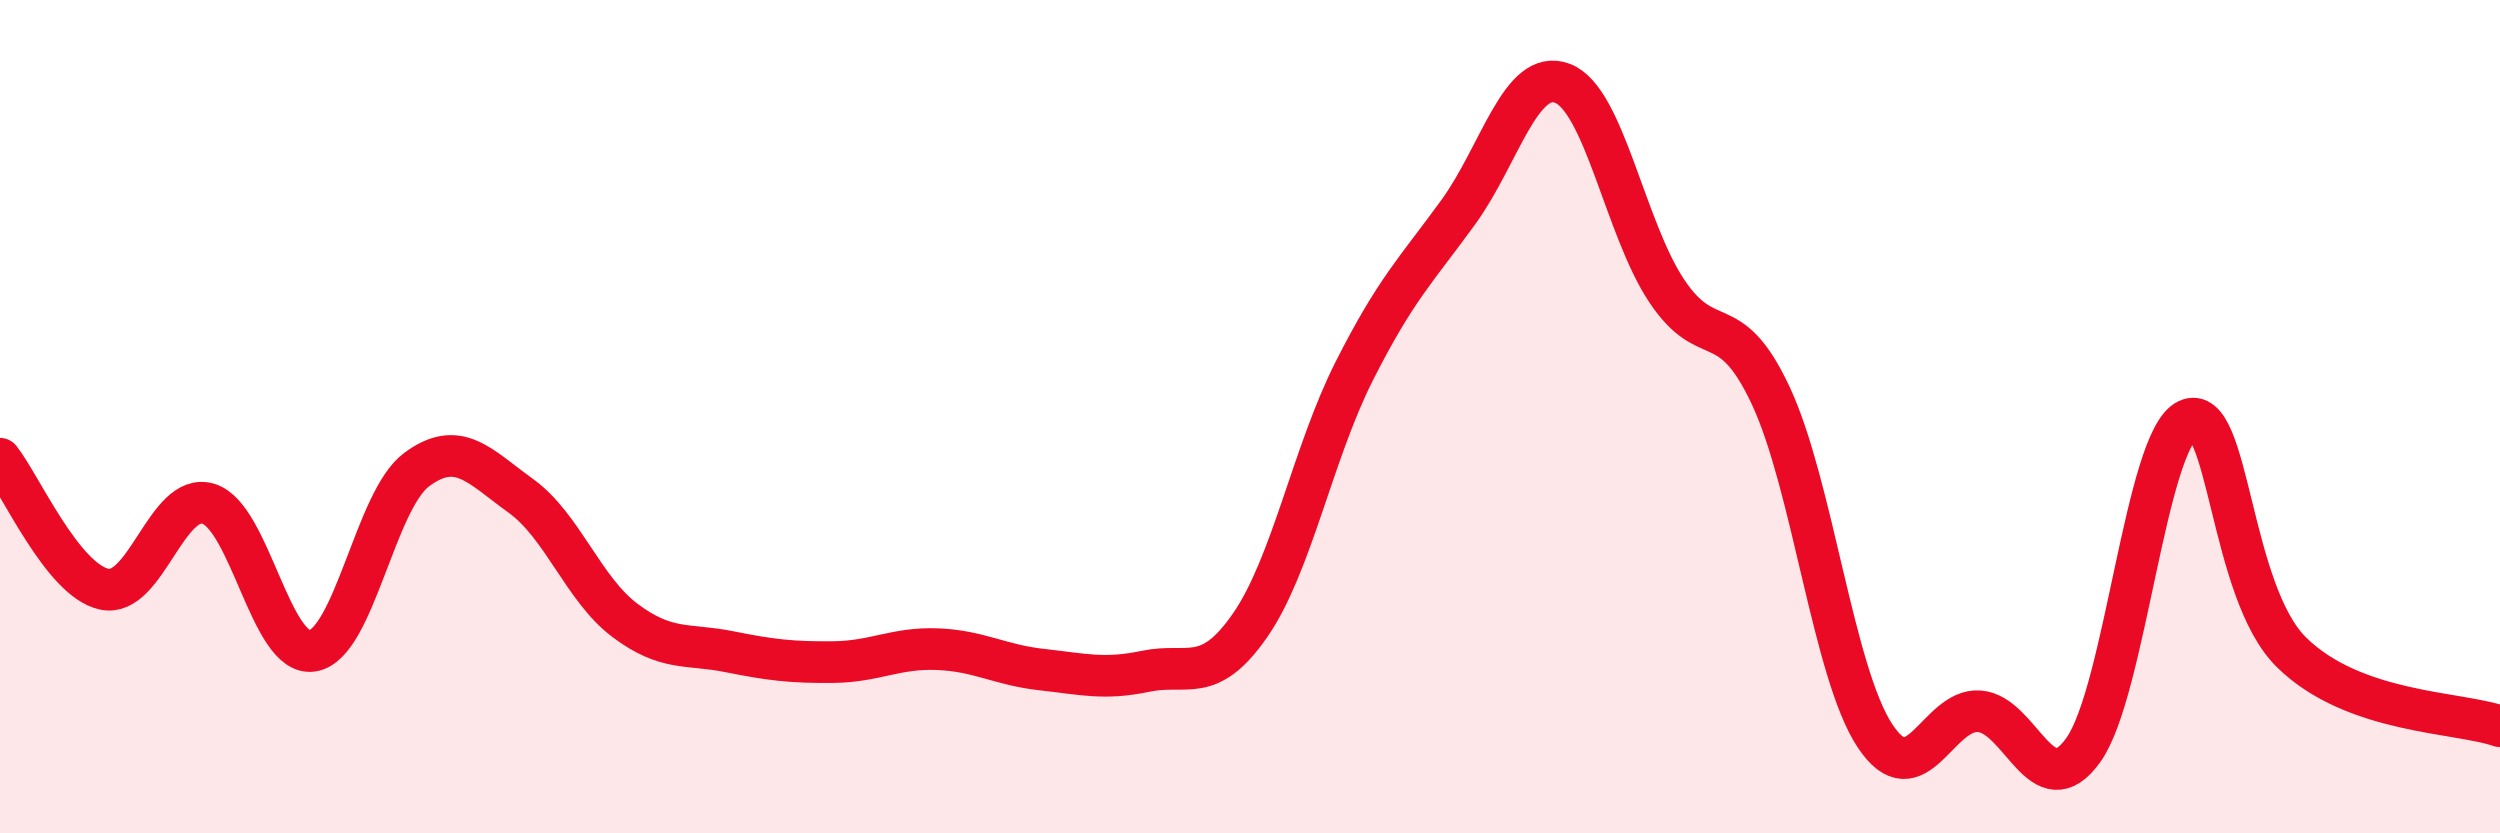
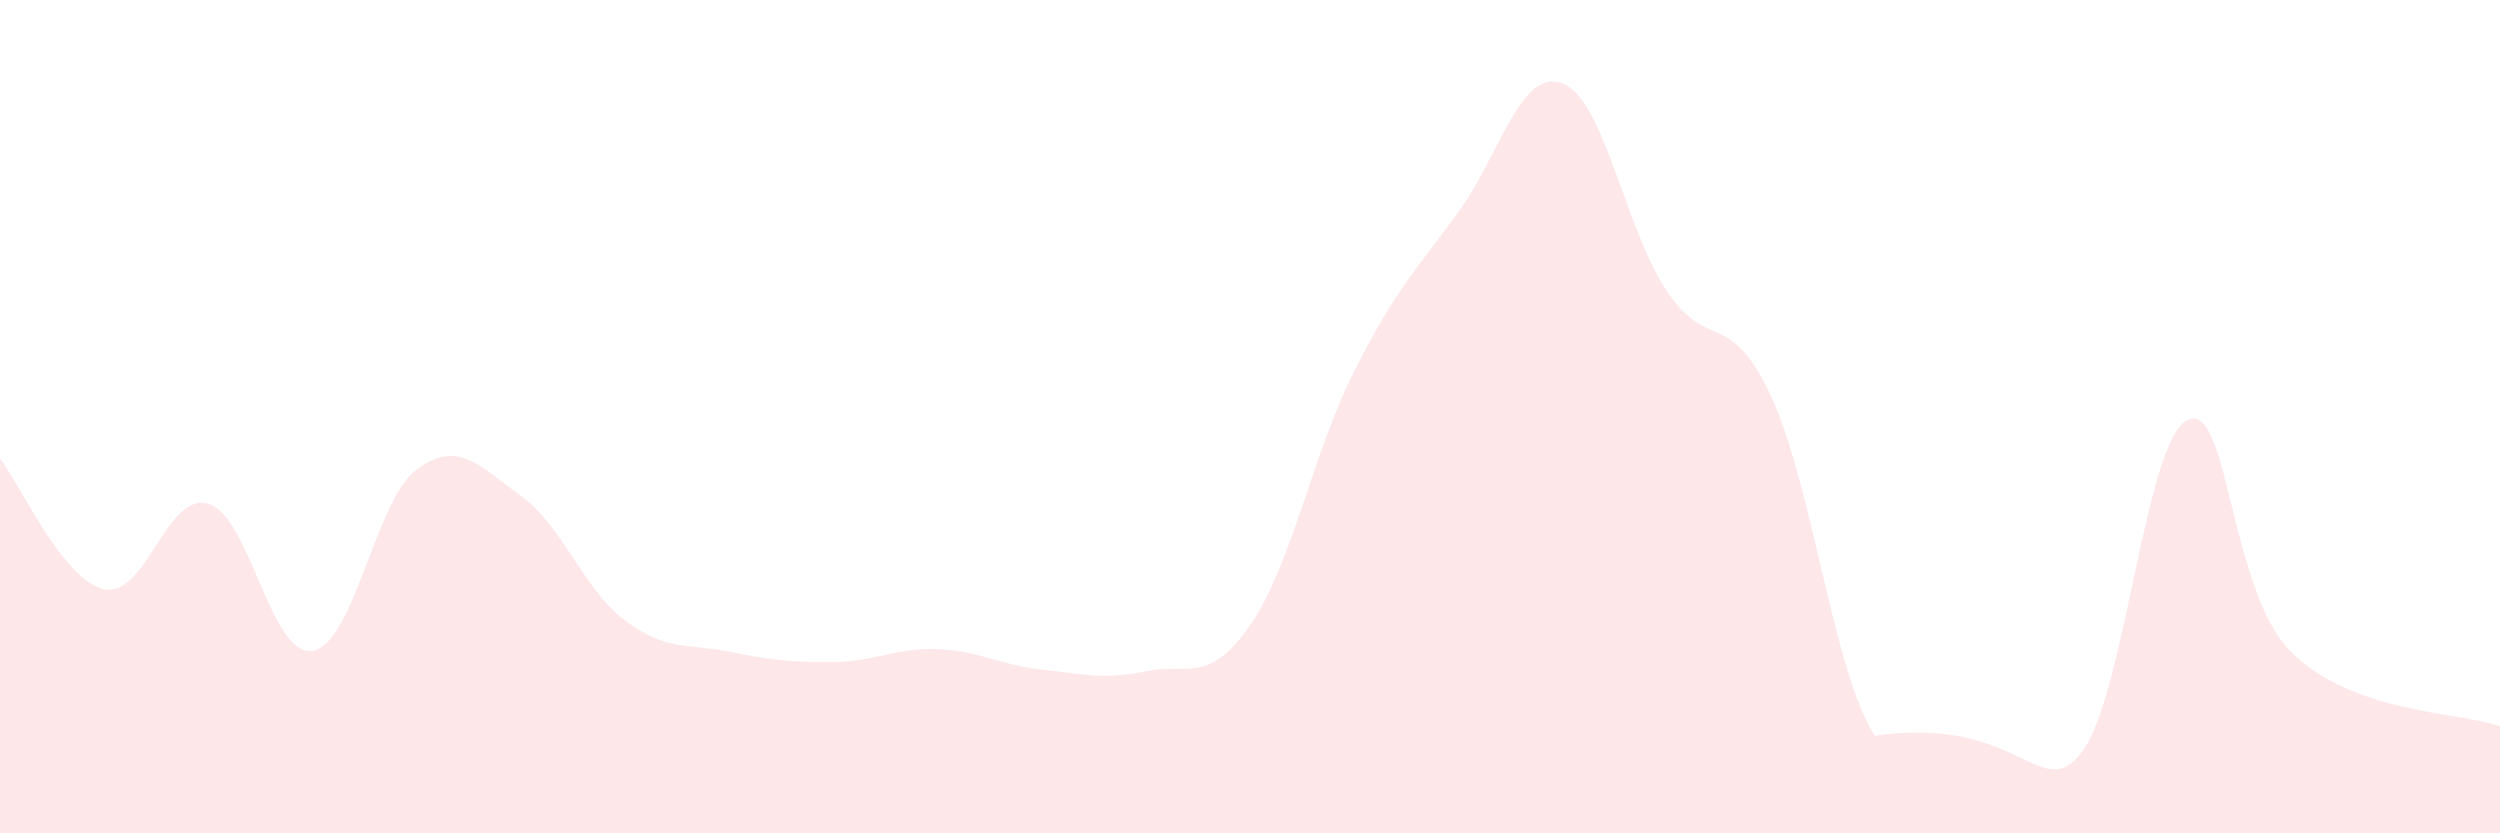
<svg xmlns="http://www.w3.org/2000/svg" width="60" height="20" viewBox="0 0 60 20">
-   <path d="M 0,11.01 C 0.5,11.64 1.5,13.92 2.5,14.14 C 3.5,14.36 4,11.79 5,12.09 C 6,12.39 6.5,15.78 7.5,15.62 C 8.5,15.46 9,12.01 10,11.27 C 11,10.53 11.5,11.18 12.5,11.9 C 13.5,12.62 14,14.14 15,14.89 C 16,15.64 16.5,15.44 17.5,15.64 C 18.5,15.84 19,15.9 20,15.89 C 21,15.88 21.5,15.54 22.5,15.58 C 23.5,15.62 24,15.96 25,16.07 C 26,16.18 26.5,16.32 27.5,16.11 C 28.5,15.9 29,16.45 30,15.01 C 31,13.57 31.5,10.89 32.5,8.91 C 33.5,6.93 34,6.47 35,5.09 C 36,3.71 36.5,1.62 37.5,2 C 38.5,2.38 39,5.48 40,6.98 C 41,8.48 41.5,7.36 42.5,9.5 C 43.5,11.64 44,16.15 45,17.66 C 46,19.17 46.5,17 47.5,17.07 C 48.5,17.14 49,19.4 50,18 C 51,16.6 51.5,10.55 52.5,10.08 C 53.5,9.61 53.5,14.19 55,15.66 C 56.5,17.13 59,17.08 60,17.43L60 20L0 20Z" fill="#EB0A25" opacity="0.1" stroke-linecap="round" stroke-linejoin="round" />
-   <path d="M 0,11.01 C 0.5,11.64 1.5,13.92 2.5,14.14 C 3.5,14.36 4,11.79 5,12.09 C 6,12.39 6.5,15.78 7.5,15.62 C 8.5,15.46 9,12.01 10,11.27 C 11,10.53 11.5,11.18 12.5,11.9 C 13.5,12.62 14,14.14 15,14.89 C 16,15.64 16.5,15.44 17.5,15.64 C 18.5,15.84 19,15.9 20,15.89 C 21,15.88 21.5,15.54 22.5,15.58 C 23.5,15.62 24,15.96 25,16.07 C 26,16.18 26.5,16.32 27.5,16.11 C 28.5,15.9 29,16.45 30,15.01 C 31,13.57 31.5,10.89 32.5,8.91 C 33.5,6.93 34,6.47 35,5.09 C 36,3.71 36.5,1.62 37.5,2 C 38.5,2.38 39,5.48 40,6.98 C 41,8.48 41.5,7.36 42.5,9.5 C 43.5,11.64 44,16.15 45,17.66 C 46,19.17 46.5,17 47.5,17.07 C 48.5,17.14 49,19.4 50,18 C 51,16.6 51.5,10.55 52.5,10.08 C 53.5,9.61 53.5,14.19 55,15.66 C 56.5,17.13 59,17.08 60,17.43" stroke="#EB0A25" stroke-width="1" fill="none" stroke-linecap="round" stroke-linejoin="round" />
+   <path d="M 0,11.01 C 0.5,11.64 1.5,13.92 2.5,14.14 C 3.5,14.36 4,11.79 5,12.09 C 6,12.39 6.5,15.78 7.5,15.62 C 8.5,15.46 9,12.01 10,11.27 C 11,10.53 11.5,11.18 12.5,11.9 C 13.5,12.62 14,14.14 15,14.89 C 16,15.64 16.5,15.44 17.5,15.64 C 18.5,15.84 19,15.9 20,15.89 C 21,15.88 21.5,15.54 22.5,15.58 C 23.5,15.62 24,15.96 25,16.07 C 26,16.18 26.5,16.32 27.5,16.11 C 28.5,15.9 29,16.45 30,15.01 C 31,13.57 31.5,10.89 32.5,8.91 C 33.5,6.93 34,6.47 35,5.09 C 36,3.71 36.5,1.62 37.5,2 C 38.5,2.38 39,5.48 40,6.98 C 41,8.48 41.5,7.36 42.5,9.5 C 43.5,11.64 44,16.15 45,17.66 C 48.5,17.14 49,19.4 50,18 C 51,16.6 51.5,10.55 52.5,10.08 C 53.5,9.61 53.5,14.19 55,15.66 C 56.5,17.13 59,17.08 60,17.43L60 20L0 20Z" fill="#EB0A25" opacity="0.1" stroke-linecap="round" stroke-linejoin="round" />
</svg>